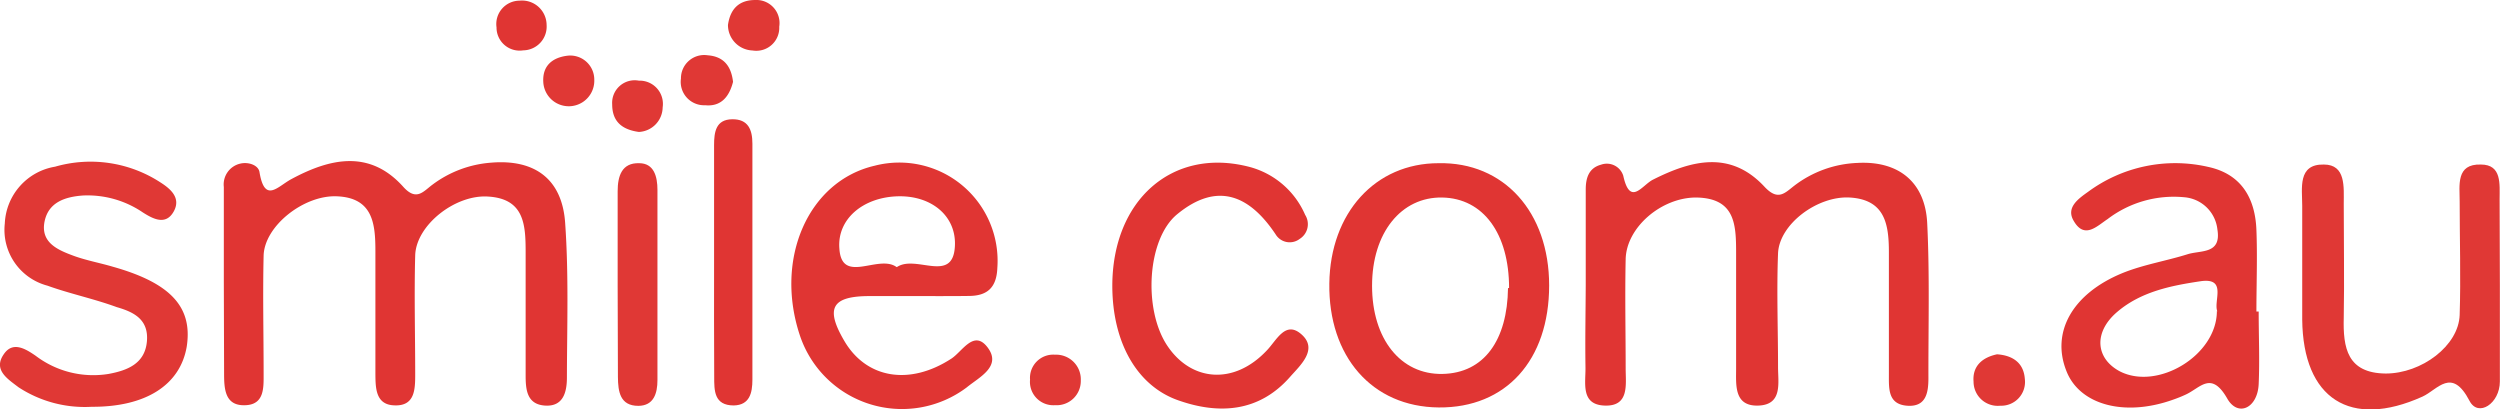
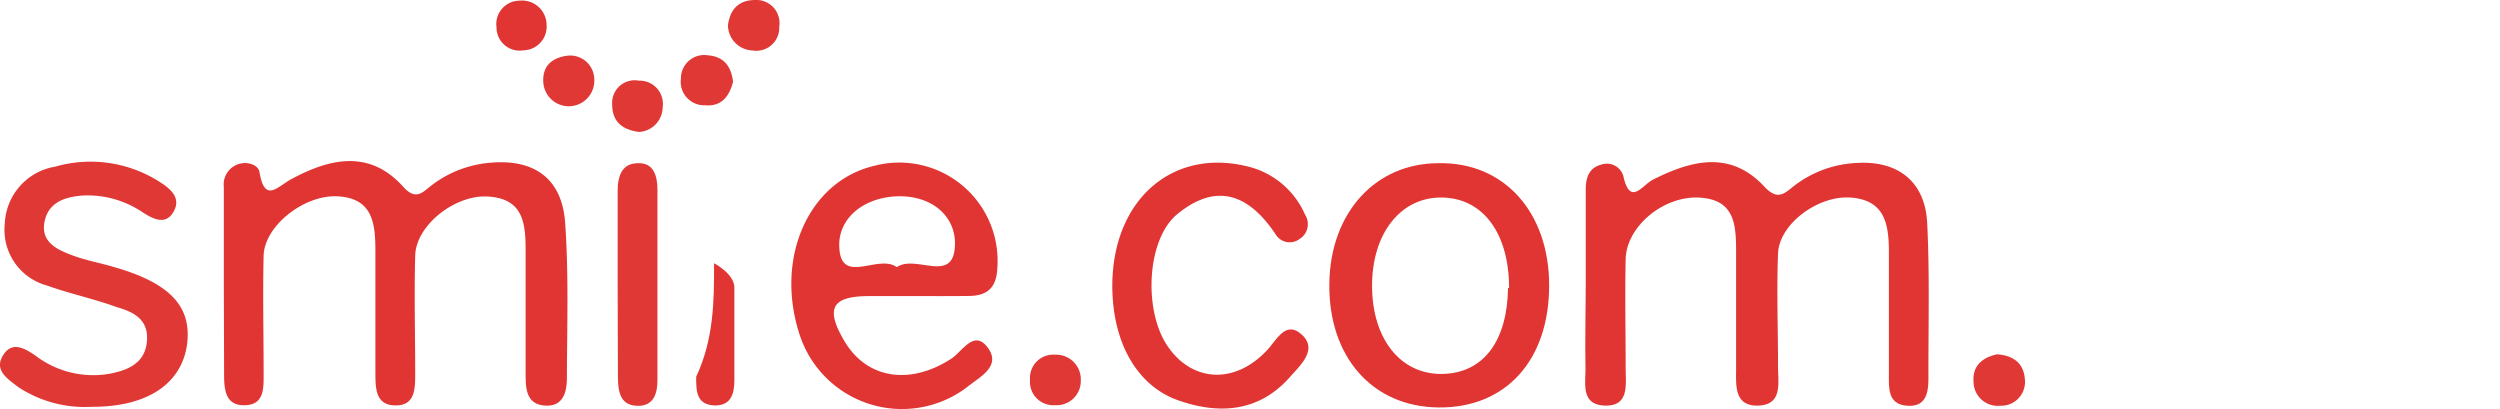
<svg xmlns="http://www.w3.org/2000/svg" viewBox="0 0 187.2 30.66">
  <g id="Layer_2" data-name="Layer 2">
    <g id="Layer_1-2" data-name="Layer 1">
      <path d="M118.74,21.34V14.19c0-.85.22-1.61,1.15-1.86a1.29,1.29,0,0,1,1.66.83c.51,2.32,1.41.71,2.21.3,2.91-1.47,5.83-2.22,8.38.54,1,1.06,1.5.46,2.21-.09a8.31,8.31,0,0,1,4.74-1.71c3.09-.17,5.08,1.45,5.22,4.53.19,3.85.08,7.72.09,11.58,0,1.09-.17,2.18-1.6,2.07s-1.36-1.27-1.36-2.31c0-3.06,0-6.13,0-9.19,0-2.12-.31-3.94-2.94-4.09-2.42-.13-5.27,2-5.36,4.18-.11,2.83,0,5.68,0,8.52,0,1.19.35,2.82-1.48,2.88S130,28.82,130,27.6c0-2.84,0-5.68,0-8.52,0-2.18,0-4.25-3-4.29-2.6,0-5.22,2.24-5.27,4.62-.06,2.73,0,5.45,0,8.18,0,1.2.29,2.84-1.56,2.78s-1.42-1.72-1.45-2.9C118.69,25.43,118.73,23.39,118.74,21.34Z" fill="#e03533" fill-rule="evenodd" />
      <path d="M16.76,21.16V14A1.6,1.6,0,0,1,18,12.25c.6-.14,1.34.11,1.43.63.39,2.38,1.36,1.08,2.39.53,2.88-1.55,5.84-2.23,8.36.56,1,1.13,1.52.36,2.2-.14a8.34,8.34,0,0,1,4.4-1.65c3.27-.27,5.32,1.23,5.54,4.53.27,3.84.14,7.71.13,11.56,0,1.07-.26,2.19-1.64,2.1s-1.45-1.23-1.45-2.29c0-3.06,0-6.12,0-9.19,0-2.06-.1-4-2.79-4.17-2.47-.18-5.42,2.14-5.48,4.41-.08,2.94,0,5.9,0,8.85,0,1.16,0,2.48-1.63,2.37C28.11,30.27,28.12,29,28.11,28c0-3.07,0-6.13,0-9.19,0-2.05-.18-4-2.88-4.11-2.47-.11-5.43,2.22-5.49,4.44-.07,2.94,0,5.9,0,8.85,0,1,.07,2.27-1.31,2.35-1.59.1-1.65-1.2-1.65-2.38Z" fill="#e03533" fill-rule="evenodd" />
-       <path d="M169.13,23.33c0,1.81.08,3.63,0,5.43s-1.55,2.49-2.35,1.09c-1.2-2.1-2-.82-3.1-.31a9.71,9.71,0,0,1-.94.38c-3.63,1.31-7,.41-8-2.12-1.17-2.91.42-5.81,4.21-7.36,1.56-.63,3.26-.9,4.88-1.41,1-.3,2.51,0,2.21-1.84a2.71,2.71,0,0,0-2.48-2.42,8.18,8.18,0,0,0-5.75,1.64c-.8.53-1.73,1.52-2.53.13-.6-1,.35-1.66,1.08-2.18a11,11,0,0,1,9-1.86c2.48.54,3.51,2.35,3.6,4.72.08,2,0,4.08,0,6.11Zm-3.09,0c-.33-.76.77-2.57-1.27-2.27-2.21.33-4.47.78-6.25,2.31s-1.59,3.47.2,4.43C161.56,29.27,166,26.61,166,23.29Z" fill="#e03533" fill-rule="evenodd" />
-       <path d="M187.19,21.41c0,2.38,0,4.77,0,7.15,0,1.66-1.62,2.71-2.27,1.46-1.34-2.57-2.38-.84-3.53-.32-5.39,2.43-8.94.17-9-5.77q0-4.26,0-8.52c0-1.31-.36-3.13,1.62-3.09,1.66,0,1.49,1.69,1.49,2.94,0,2.84.05,5.68,0,8.52-.06,2.27.26,4.16,3.14,4.19,2.69,0,5.46-2.08,5.54-4.38.09-2.84,0-5.68,0-8.52,0-1.2-.29-2.81,1.59-2.75,1.58,0,1.4,1.48,1.4,2.61Z" fill="#e03835" fill-rule="evenodd" />
      <path d="M116,21.37c0,5.61-3.24,9.18-8.26,9.14s-8.28-3.84-8.2-9.29c.07-5.27,3.43-9,8.18-9C112.6,12.12,116,15.87,116,21.37Zm-3,.2c0-4.08-1.93-6.72-5-6.78s-5.26,2.63-5.26,6.61,2.14,6.66,5.27,6.6S112.87,25.46,112.92,21.57Z" fill="#e03533" fill-rule="evenodd" />
      <path d="M68.19,22.17c-1,0-2,0-3.06,0-2.86,0-3.35.91-1.9,3.37,1.66,2.82,4.89,3.34,8,1.32.84-.54,1.7-2.23,2.74-.82S73.31,28.25,72.4,29A8.06,8.06,0,0,1,59.89,25.1c-1.91-5.76.65-11.54,5.6-12.69a7.36,7.36,0,0,1,9.19,7.67c-.06,1.44-.74,2.06-2.08,2.08S69.66,22.17,68.19,22.17Zm-1-2.19c1.42-.91,4.14,1.25,4.31-1.5.15-2.27-1.72-3.86-4.3-3.78s-4.5,1.7-4.35,3.87C63,21.37,65.77,19,67.14,20Z" fill="#e03533" fill-rule="evenodd" />
      <path d="M6.87,30.46A9.05,9.05,0,0,1,1.39,29C.58,28.38-.53,27.7.28,26.53c.67-1,1.62-.42,2.39.11A7.13,7.13,0,0,0,8.13,28c1.41-.26,2.72-.77,2.87-2.43S10,23.36,8.75,23C7,22.36,5.24,22,3.55,21.39A4.32,4.32,0,0,1,.36,16.73a4.51,4.51,0,0,1,3.77-4.25A9.59,9.59,0,0,1,12,13.65c.74.47,1.59,1.16,1,2.2s-1.53.55-2.3.06a7.36,7.36,0,0,0-4.5-1.27c-1.33.1-2.56.5-2.86,1.93-.33,1.6,1,2.15,2.16,2.58.95.35,2,.54,2.94.82,4.38,1.23,6,3.05,5.54,6C13.48,28.85,10.89,30.48,6.87,30.46Z" fill="#e03835" fill-rule="evenodd" />
      <path d="M83.29,21.42c0-6.44,4.49-10.39,10.2-8.94a6.3,6.3,0,0,1,4.24,3.61,1.3,1.3,0,0,1-.41,1.8,1.23,1.23,0,0,1-1.8-.34c-2-3-4.42-3.93-7.37-1.51-2.26,1.85-2.55,7.11-.76,9.82s5,3,7.46.39c.75-.77,1.41-2.3,2.63-1.19s-.11,2.29-.87,3.15c-2.32,2.65-5.32,2.85-8.4,1.76S83.3,25.64,83.29,21.42Z" fill="#e03533" fill-rule="evenodd" />
      <path d="M46.25,21.44c0-2.37,0-4.75,0-7.12,0-1.15.32-2.14,1.61-2.1,1.11,0,1.37,1,1.37,2q0,7.12,0,14.24c0,1-.28,1.92-1.43,1.93-1.38,0-1.52-1.08-1.53-2.16Z" fill="#e03835" fill-rule="evenodd" />
-       <path d="M53.47,19.71c0-2.95,0-5.89,0-8.84,0-1,.14-1.92,1.35-1.94s1.52.79,1.52,1.83V28.43c0,1-.21,1.9-1.39,1.93-1.49,0-1.47-1.12-1.47-2.15C53.46,25.37,53.47,22.54,53.47,19.71Z" fill="#e03533" fill-rule="evenodd" />
+       <path d="M53.47,19.71s1.52.79,1.52,1.83V28.43c0,1-.21,1.9-1.39,1.93-1.49,0-1.47-1.12-1.47-2.15C53.46,25.37,53.47,22.54,53.47,19.71Z" fill="#e03533" fill-rule="evenodd" />
      <path d="M54.51,1.87C54.69.61,55.39,0,56.56,0a1.73,1.73,0,0,1,1.79,2,1.72,1.72,0,0,1-2,1.78A1.91,1.91,0,0,1,54.51,1.87Z" fill="#e03835" fill-rule="evenodd" />
      <path d="M47.84,9.88c-1.4-.19-2-.9-2-2.07a1.69,1.69,0,0,1,2-1.77,1.74,1.74,0,0,1,1.78,2A1.87,1.87,0,0,1,47.84,9.88Z" fill="#e03835" fill-rule="evenodd" />
      <path d="M54.89,6.13C54.61,7.23,54,8,52.8,7.88a1.75,1.75,0,0,1-1.81-2,1.74,1.74,0,0,1,2-1.74C54.23,4.23,54.76,5,54.89,6.13Z" fill="#e03835" fill-rule="evenodd" />
      <path d="M42.5,4.17a1.8,1.8,0,0,1,2,1.8,1.91,1.91,0,0,1-3.82.15C40.62,4.93,41.35,4.31,42.5,4.17Z" fill="#e03835" fill-rule="evenodd" />
      <path d="M80.93,28.5A1.81,1.81,0,0,1,79,30.34a1.75,1.75,0,0,1-1.87-1.91A1.74,1.74,0,0,1,79,26.56,1.85,1.85,0,0,1,80.93,28.5Z" fill="#e03835" fill-rule="evenodd" />
      <path d="M149.54,26.53c1.24.09,2,.69,2.08,1.85a1.78,1.78,0,0,1-1.84,2,1.81,1.81,0,0,1-2-1.8C147.68,27.37,148.49,26.75,149.54,26.53Z" fill="#e03835" fill-rule="evenodd" />
      <path d="M40.93,1.87a1.78,1.78,0,0,1-1.75,1.9,1.73,1.73,0,0,1-2-1.72,1.75,1.75,0,0,1,1.72-2A1.84,1.84,0,0,1,40.93,1.87Z" fill="#e03533" fill-rule="evenodd" />
    </g>
  </g>
</svg>